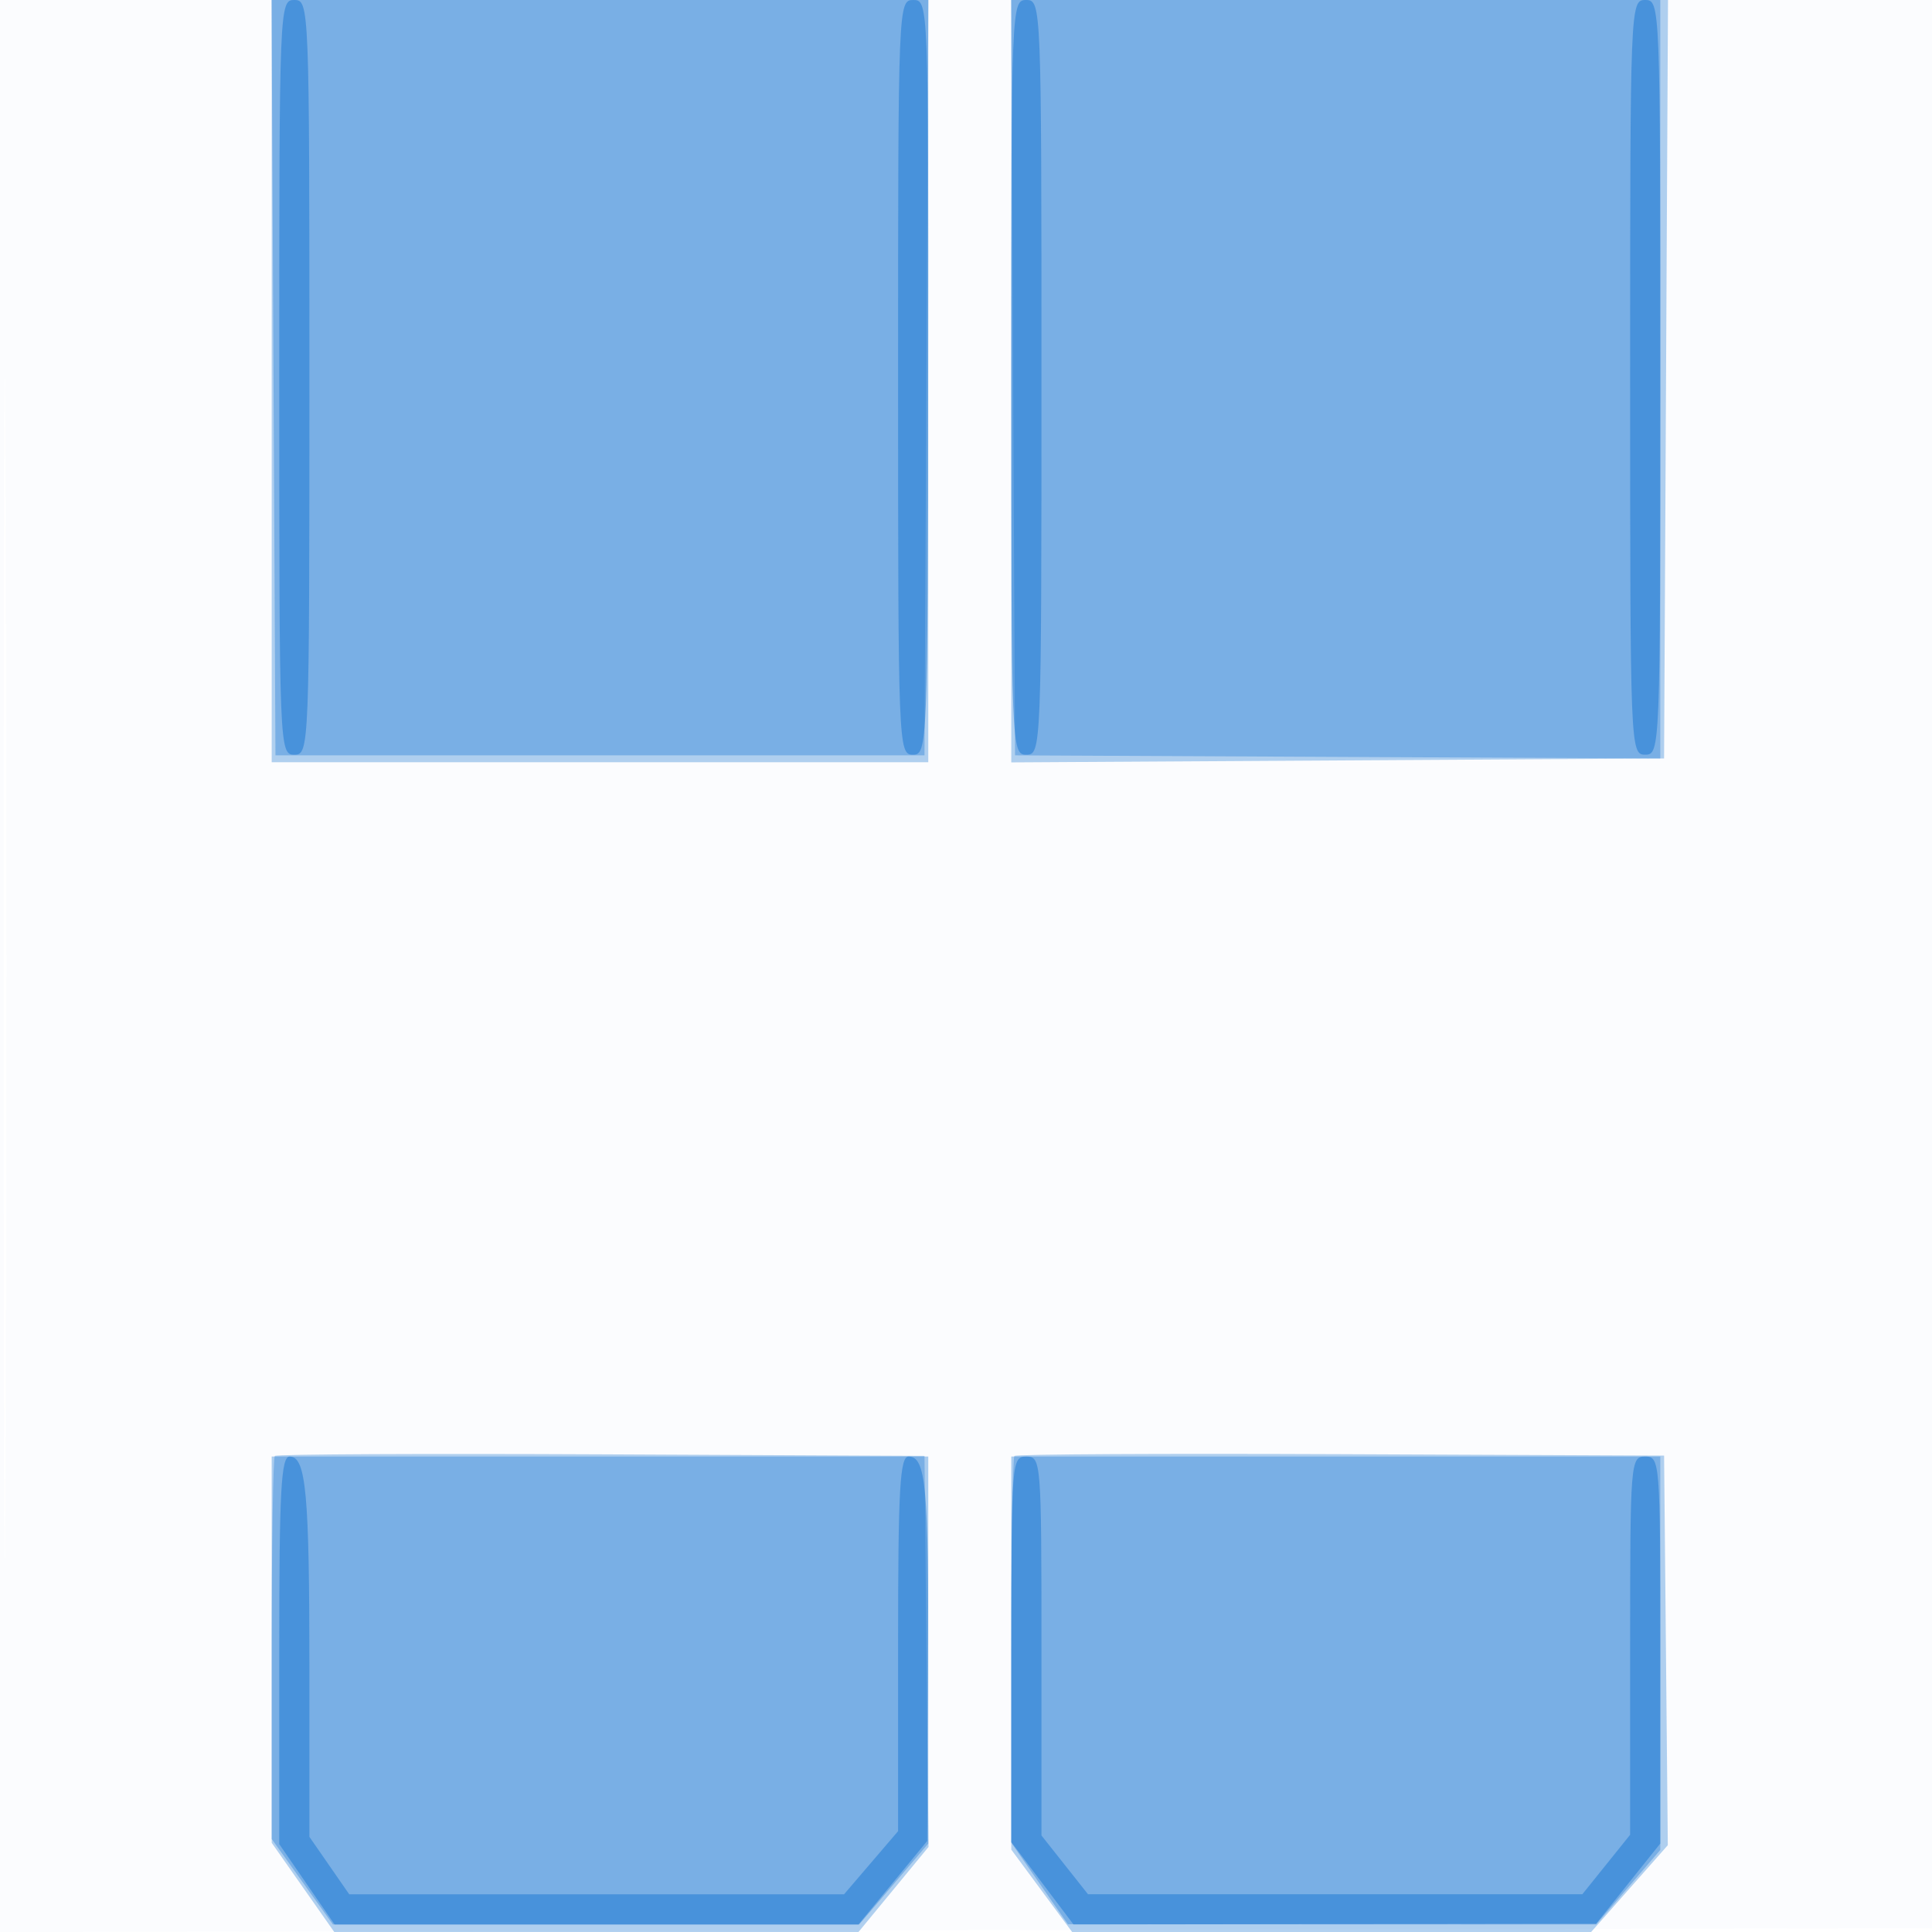
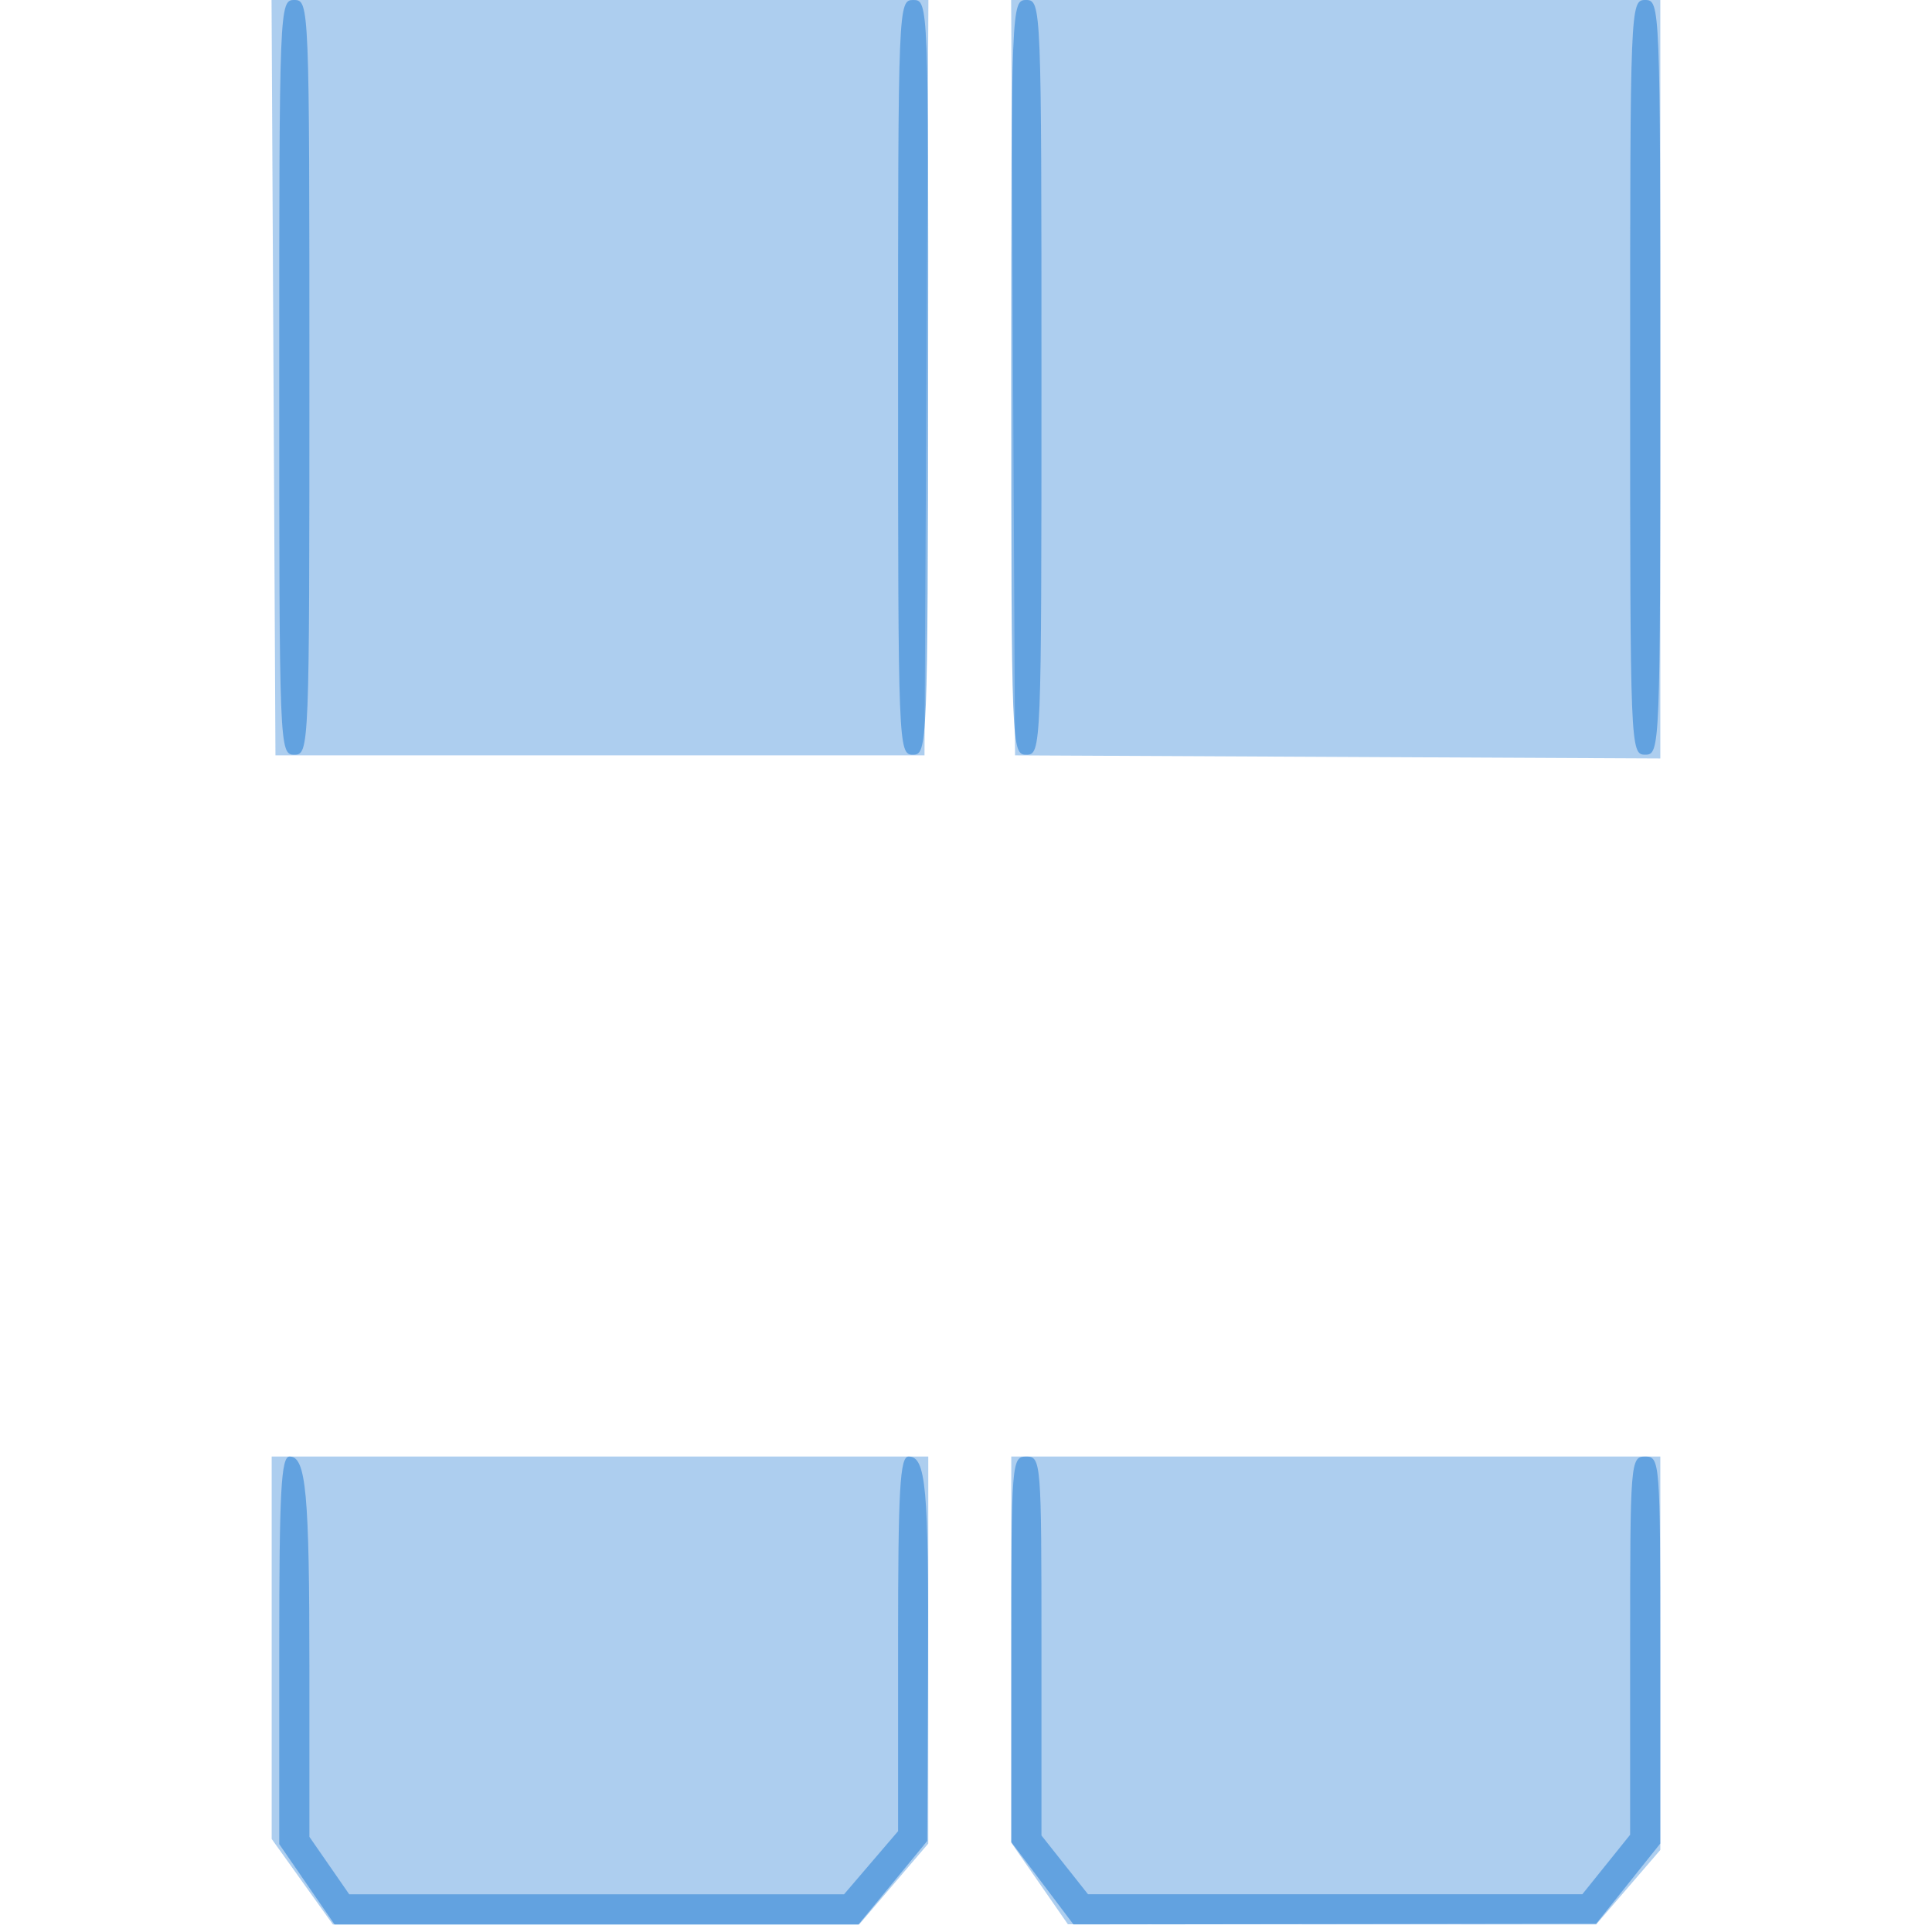
<svg xmlns="http://www.w3.org/2000/svg" width="256" height="256">
-   <path fill="#1976D2" fill-opacity=".016" fill-rule="evenodd" d="M0 128.004v128.004l128.25-.254 128.25-.254.254-127.75L257.008 0H0zm.485.496c0 70.4.119 99.053.265 63.672s.146-92.98 0-128S.485 58.1.485 128.5" />
-   <path fill="#1976D2" fill-opacity=".334" fill-rule="evenodd" d="M36 50.5V101h87V0H36zm98 .011v50.51l43.25-.26 43.25-.261.259-50.25.259-50.25H134zM36.417 192.917c-.23.229-.417 11.857-.417 25.841v25.424l4.145 5.909L44.29 256h69.465l4.639-5.635 4.639-5.634-.267-25.91-.266-25.909-42.833-.206c-23.559-.113-43.021-.018-43.25.211m98 0c-.229.229-.417 12.061-.417 26.292v25.876l4.032 5.458 4.031 5.457h68.771l5.079-5.75 5.079-5.75-.246-25.814-.246-25.813-42.833-.187c-23.558-.102-43.021.002-43.25.231" />
  <path fill="#1976D2" fill-opacity=".354" fill-rule="evenodd" d="m36.241 50.045.259 50.044h86l.259-50.044L123.018 0H35.982zm98-.001.259 50.043 42.75.207 42.75.206V0h-86.018zM36 218.337v25.337l4.055 5.663L44.11 255h69.735l4.578-5.358 4.577-5.358V193H36zm98 .249v25.586l3.75 5.402 3.75 5.402 35 .012 35 .011 4.25-4.935 4.25-4.935V193h-86z" />
  <path fill="#1976D2" fill-opacity=".5" fill-rule="evenodd" d="M37 50c0 49.333.027 50 2 50s2-.667 2-50-.027-50-2-50-2 .667-2 50m82 0c0 49.032.038 50 1.964 50s1.966-.986 2.018-50c.052-49.492.032-50-1.965-50C119.021 0 119 .526 119 50m15 0c0 49.333.027 50 2 50s2-.667 2-50-.027-50-2-50-2 .667-2 50m82 0c0 49.333.027 50 2 50s2-.667 2-50-.027-50-2-50-2 .667-2 50M37 218.677v25.677l3.666 5.323L44.332 255h69.423l4.554-5.532 4.555-5.532.099-22.92c.104-23.956-.269-28.016-2.571-28.016-1.152 0-1.392 4.284-1.392 24.82v24.82l-3.578 4.18-3.578 4.18H46.272l-2.636-3.804L41 243.392v-22.071C41 197.784 40.557 193 38.375 193 37.244 193 37 197.557 37 218.677m97-.134v25.543l4.12 5.457 4.12 5.457 34.63-.047 34.63-.048 4.25-5.315 4.25-5.315v-25.637c0-24.971-.052-25.638-2-25.638s-2 .667-2 25.059v25.058l-3.167 3.942-3.168 3.941h-65.497l-3.084-3.894-3.084-3.894v-25.106c0-24.439-.053-25.106-2-25.106s-2 .667-2 25.543" />
</svg>